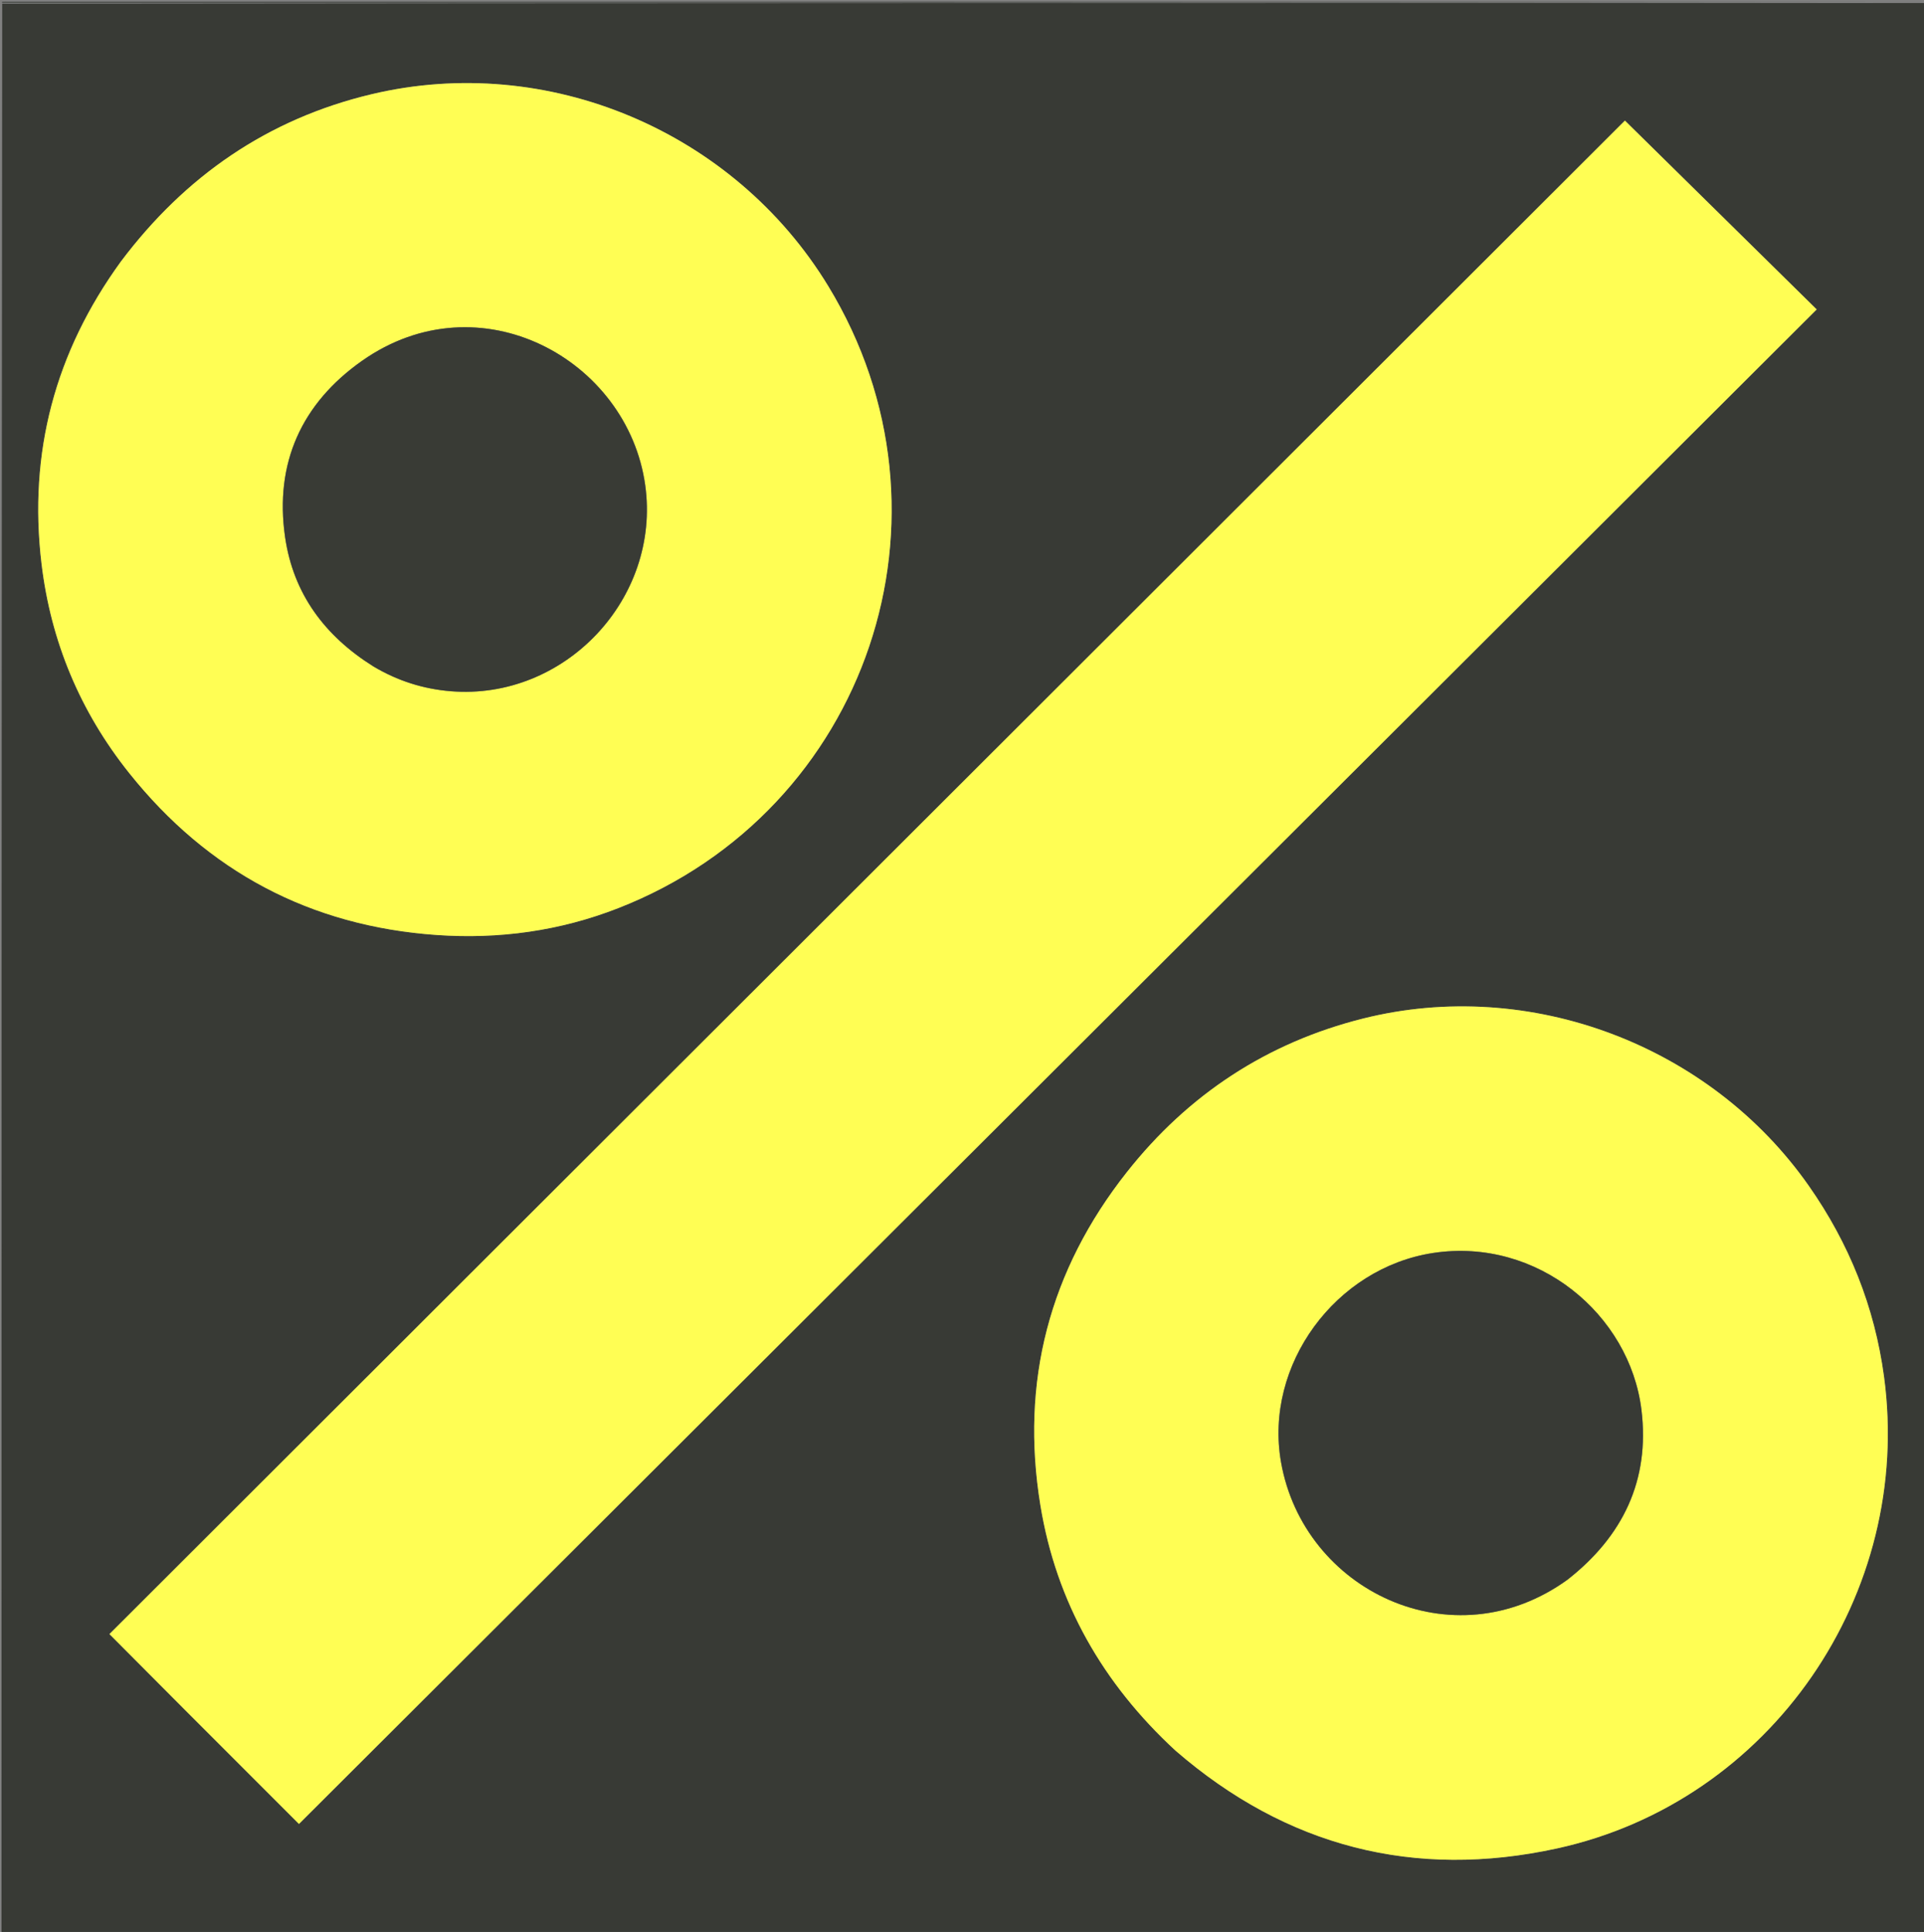
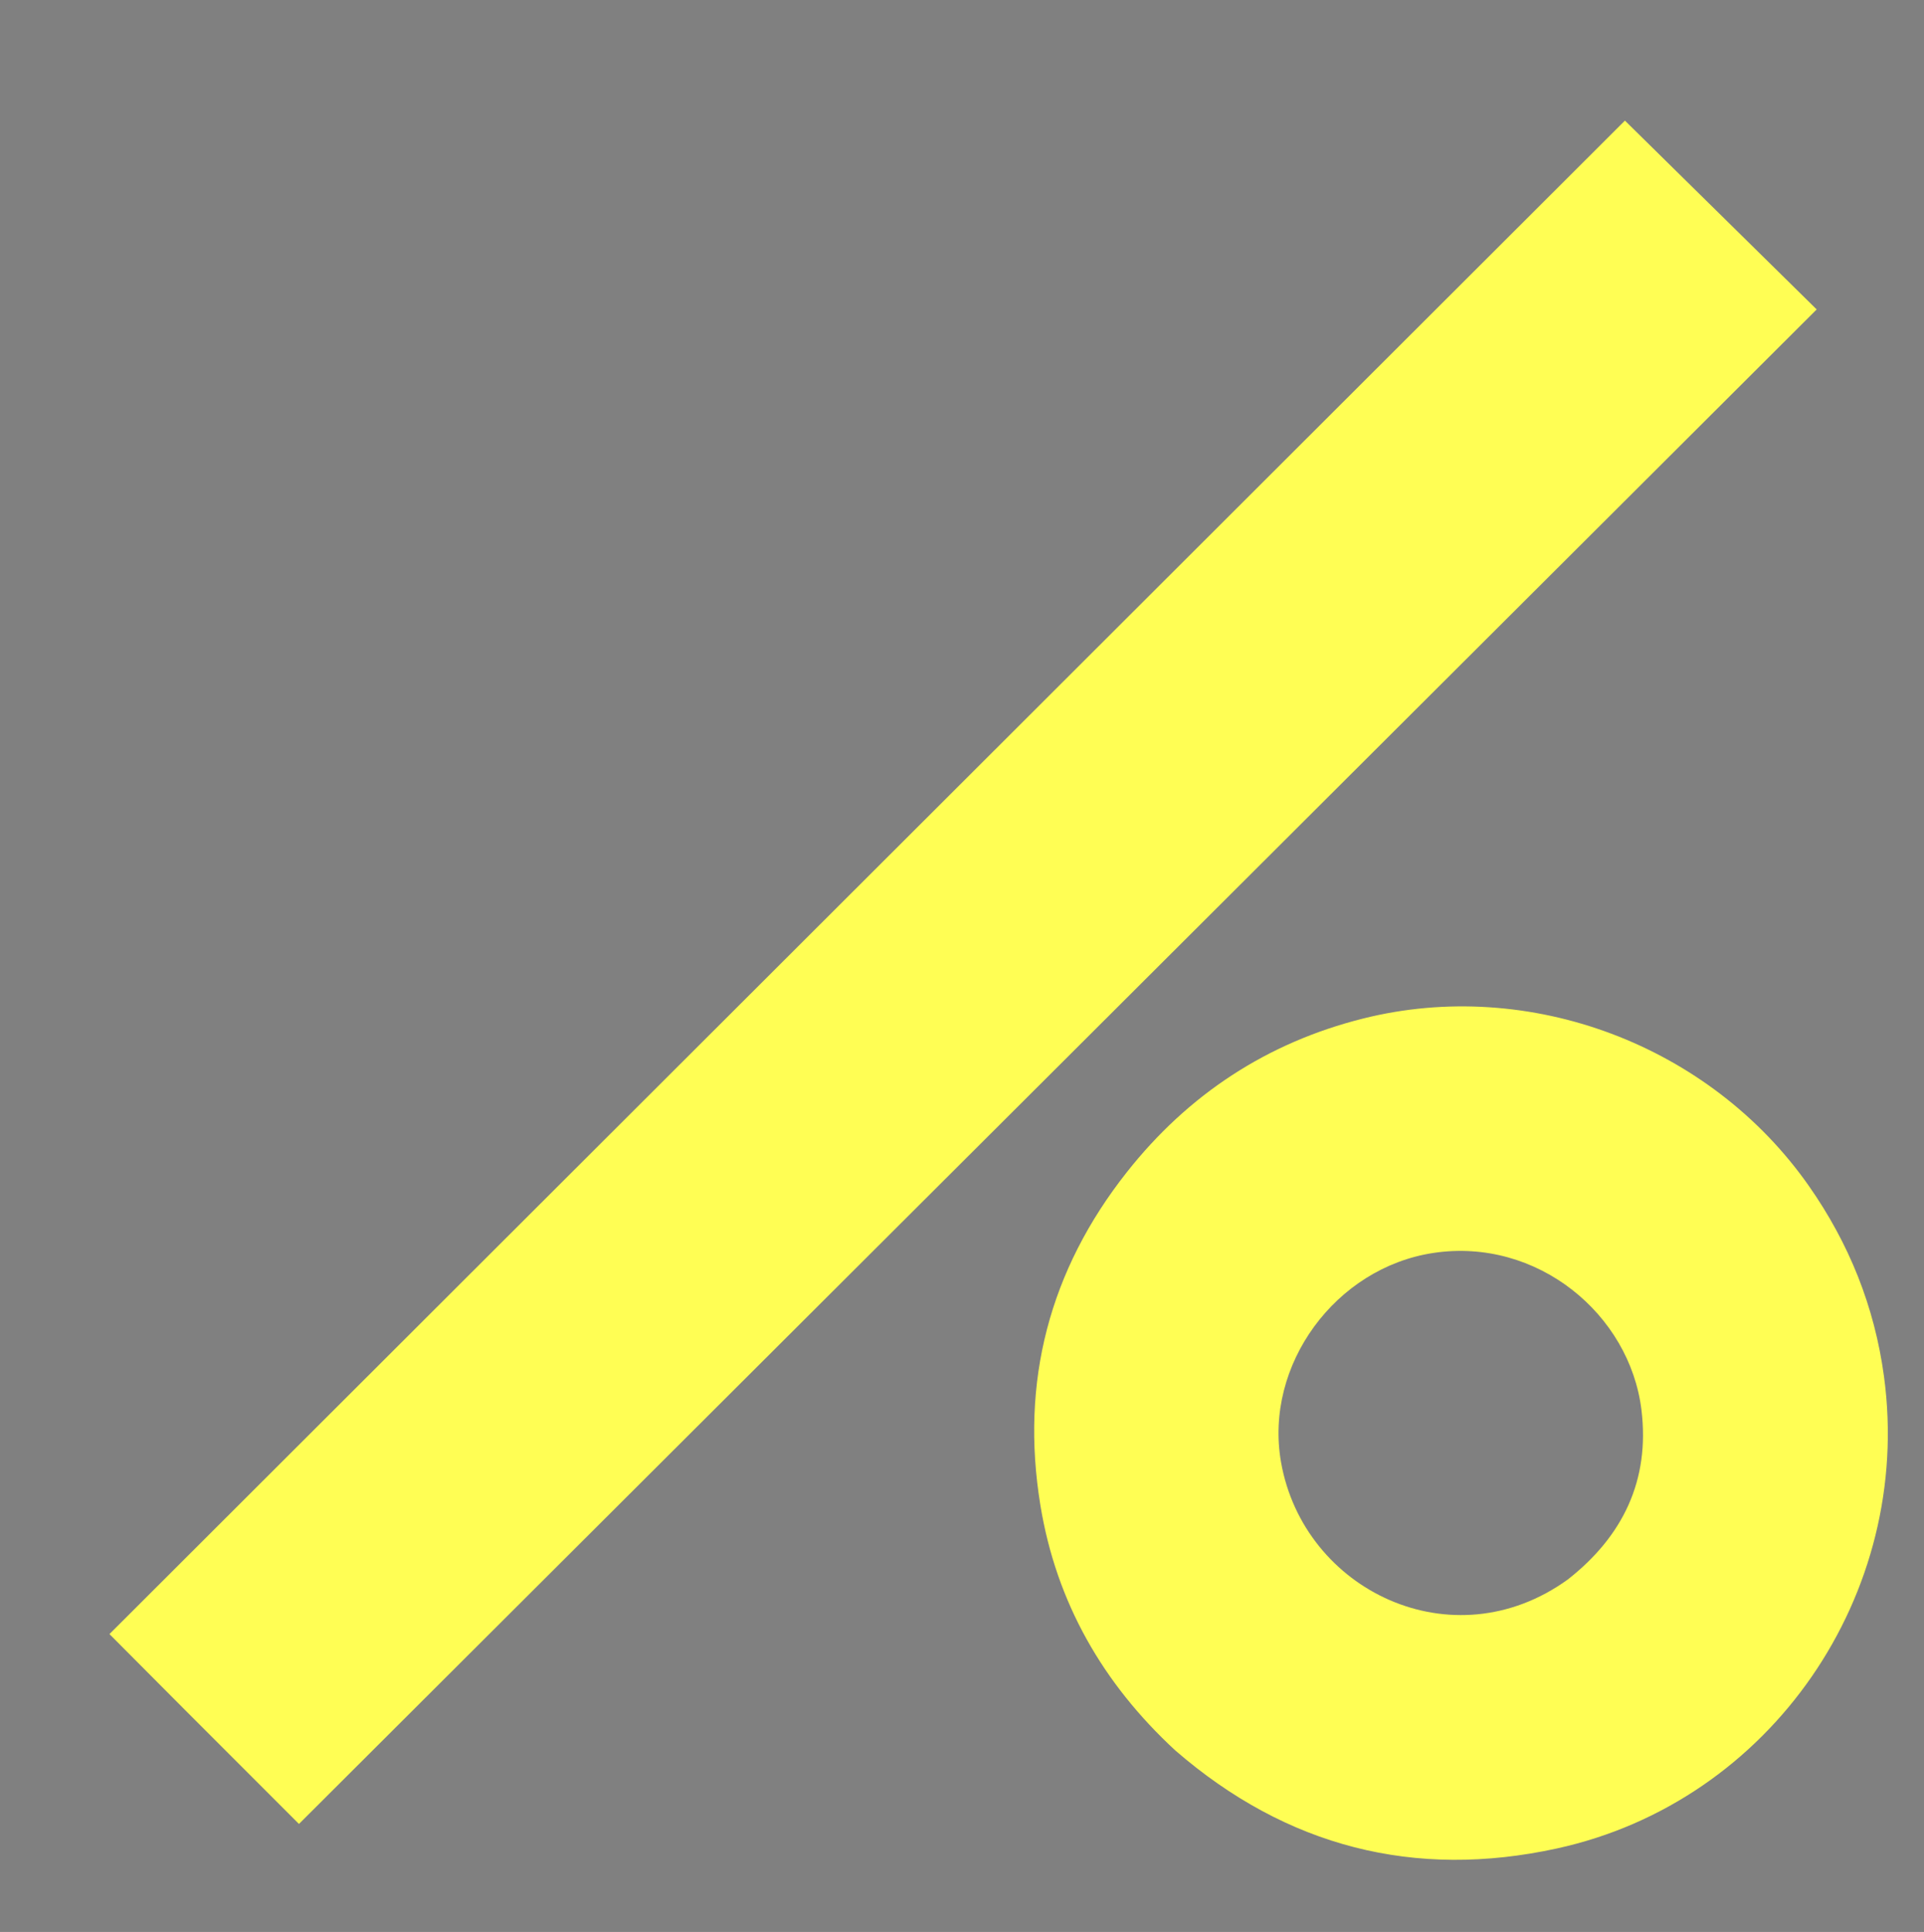
<svg xmlns="http://www.w3.org/2000/svg" version="1.1" id="Layer_1" x="0px" y="0px" width="100%" viewBox="0 0 1262 1267" enable-background="new 0 0 1262 1267" xml:space="preserve">
  <rect x="0" y="0" width="1262" height="1267" fill="#808080" stroke="none" />
-   <path fill="#383A35" opacity="1" stroke="none" d=" M1263,2   C1263,423.955 1263,845.91 1263,1267.933   C842.423,1267.933 421.845,1267.933 1,1267.933   C1,846.301 1,424.601 1.451,2.45   C422.268,1.998 842.634,1.999 1263,2  M121.708,1121.792   C146.443,1146.528 171.178,1171.264 196.099,1196.186   C528.023,865.015 859.611,534.179 1191.61,202.933   C1149.504,161.479 1107.761,120.383 1065.826,79.098   C734.991,409.445 403.426,740.523 71.792,1071.669   C88.541,1088.488 104.874,1104.89 121.708,1121.792  M79.161,171.681   C36.137,230.901 18.559,296.872 27.224,369.585   C33.319,420.735 52.608,466.733 84.657,506.897   C136.298,571.613 203.637,607.402 286.47,613.198   C327.407,616.062 367.269,610.533 405.536,595.579   C569.412,531.535 634.729,337.826 543.252,187.596   C481.335,85.912 359.087,34.305 243.622,61.814   C175.674,78.002 121.467,115.458 79.161,171.681  M771.233,1148.269   C843.879,1211.211 927.863,1232.613 1021.14,1212.284   C1161.602,1181.672 1255.064,1045.446 1235.761,902.722   C1229.574,856.977 1212.906,815.463 1186.439,777.697   C1121.681,685.293 1003.316,640.612 894.073,667.98   C830.992,683.784 779.323,717.851 739.118,768.739   C688.27,833.099 669.164,906.298 682.415,987.211   C692.844,1050.896 723.382,1104.105 771.233,1148.269  z" />
-   <path fill="#545653" opacity="1" stroke="none" d=" M1263,1.5   C842.634,1.999 422.268,1.998 1.451,1.999   C1.167,1.667 1.316,1.056 1.503,1.044   C2.831,0.961 4.167,1 5.5,1   C424.667,1 843.833,1 1263,1.5  z" />
  <path fill="#FFFE54" opacity="1" stroke="none" d=" M121.458,1121.542   C104.874,1104.89 88.541,1088.488 71.792,1071.669   C403.426,740.523 734.991,409.445 1065.826,79.098   C1107.761,120.383 1149.504,161.479 1191.61,202.933   C859.611,534.179 528.023,865.015 196.099,1196.186   C171.178,1171.264 146.443,1146.528 121.458,1121.542  z" />
-   <path fill="#FFFE54" opacity="1" stroke="none" d=" M79.385,171.401   C121.467,115.458 175.674,78.002 243.622,61.814   C359.087,34.305 481.335,85.912 543.252,187.596   C634.729,337.826 569.412,531.535 405.536,595.579   C367.269,610.533 327.407,616.062 286.47,613.198   C203.637,607.402 136.298,571.613 84.657,506.897   C52.608,466.733 33.319,420.735 27.224,369.585   C18.559,296.872 36.137,230.901 79.385,171.401  M245.263,437.252   C260.818,446.505 277.564,451.843 295.656,453.325   C370.352,459.442 433.578,392.649 423.212,318.18   C411.732,235.708 314.704,182.324 237.519,236.596   C197.904,264.451 179.965,303.664 186.997,352.247   C192.375,389.413 213.02,417.12 245.263,437.252  z" />
  <path fill="#FFFE54" opacity="1" stroke="none" d=" M770.964,1148.037   C723.382,1104.105 692.844,1050.896 682.415,987.211   C669.164,906.298 688.27,833.099 739.118,768.739   C779.323,717.851 830.992,683.784 894.073,667.98   C1003.316,640.612 1121.681,685.293 1186.439,777.697   C1212.906,815.463 1229.574,856.977 1235.761,902.722   C1255.064,1045.446 1161.602,1181.672 1021.14,1212.284   C927.863,1232.613 843.879,1211.211 770.964,1148.037  M1028.344,1035.874   C1064.552,1007.513 1082.293,970.688 1076.664,924.611   C1069.009,861.941 1008.342,811.374 940.08,821.723   C876.097,831.423 829.069,895.108 840.254,958.891   C855.019,1043.094 952.896,1090.386 1028.344,1035.874  z" />
-   <path fill="#393B35" opacity="1" stroke="none" d=" M244.94,437.083   C213.02,417.12 192.375,389.413 186.997,352.247   C179.965,303.664 197.904,264.451 237.519,236.596   C314.704,182.324 411.732,235.708 423.212,318.18   C433.578,392.649 370.352,459.442 295.656,453.325   C277.564,451.843 260.818,446.505 244.94,437.083  z" />
-   <path fill="#383A35" opacity="1" stroke="none" d=" M1028.048,1036.072   C952.896,1090.386 855.019,1043.094 840.254,958.891   C829.069,895.108 876.097,831.423 940.08,821.723   C1008.342,811.374 1069.009,861.941 1076.664,924.611   C1082.293,970.688 1064.552,1007.513 1028.048,1036.072  z" />
</svg>